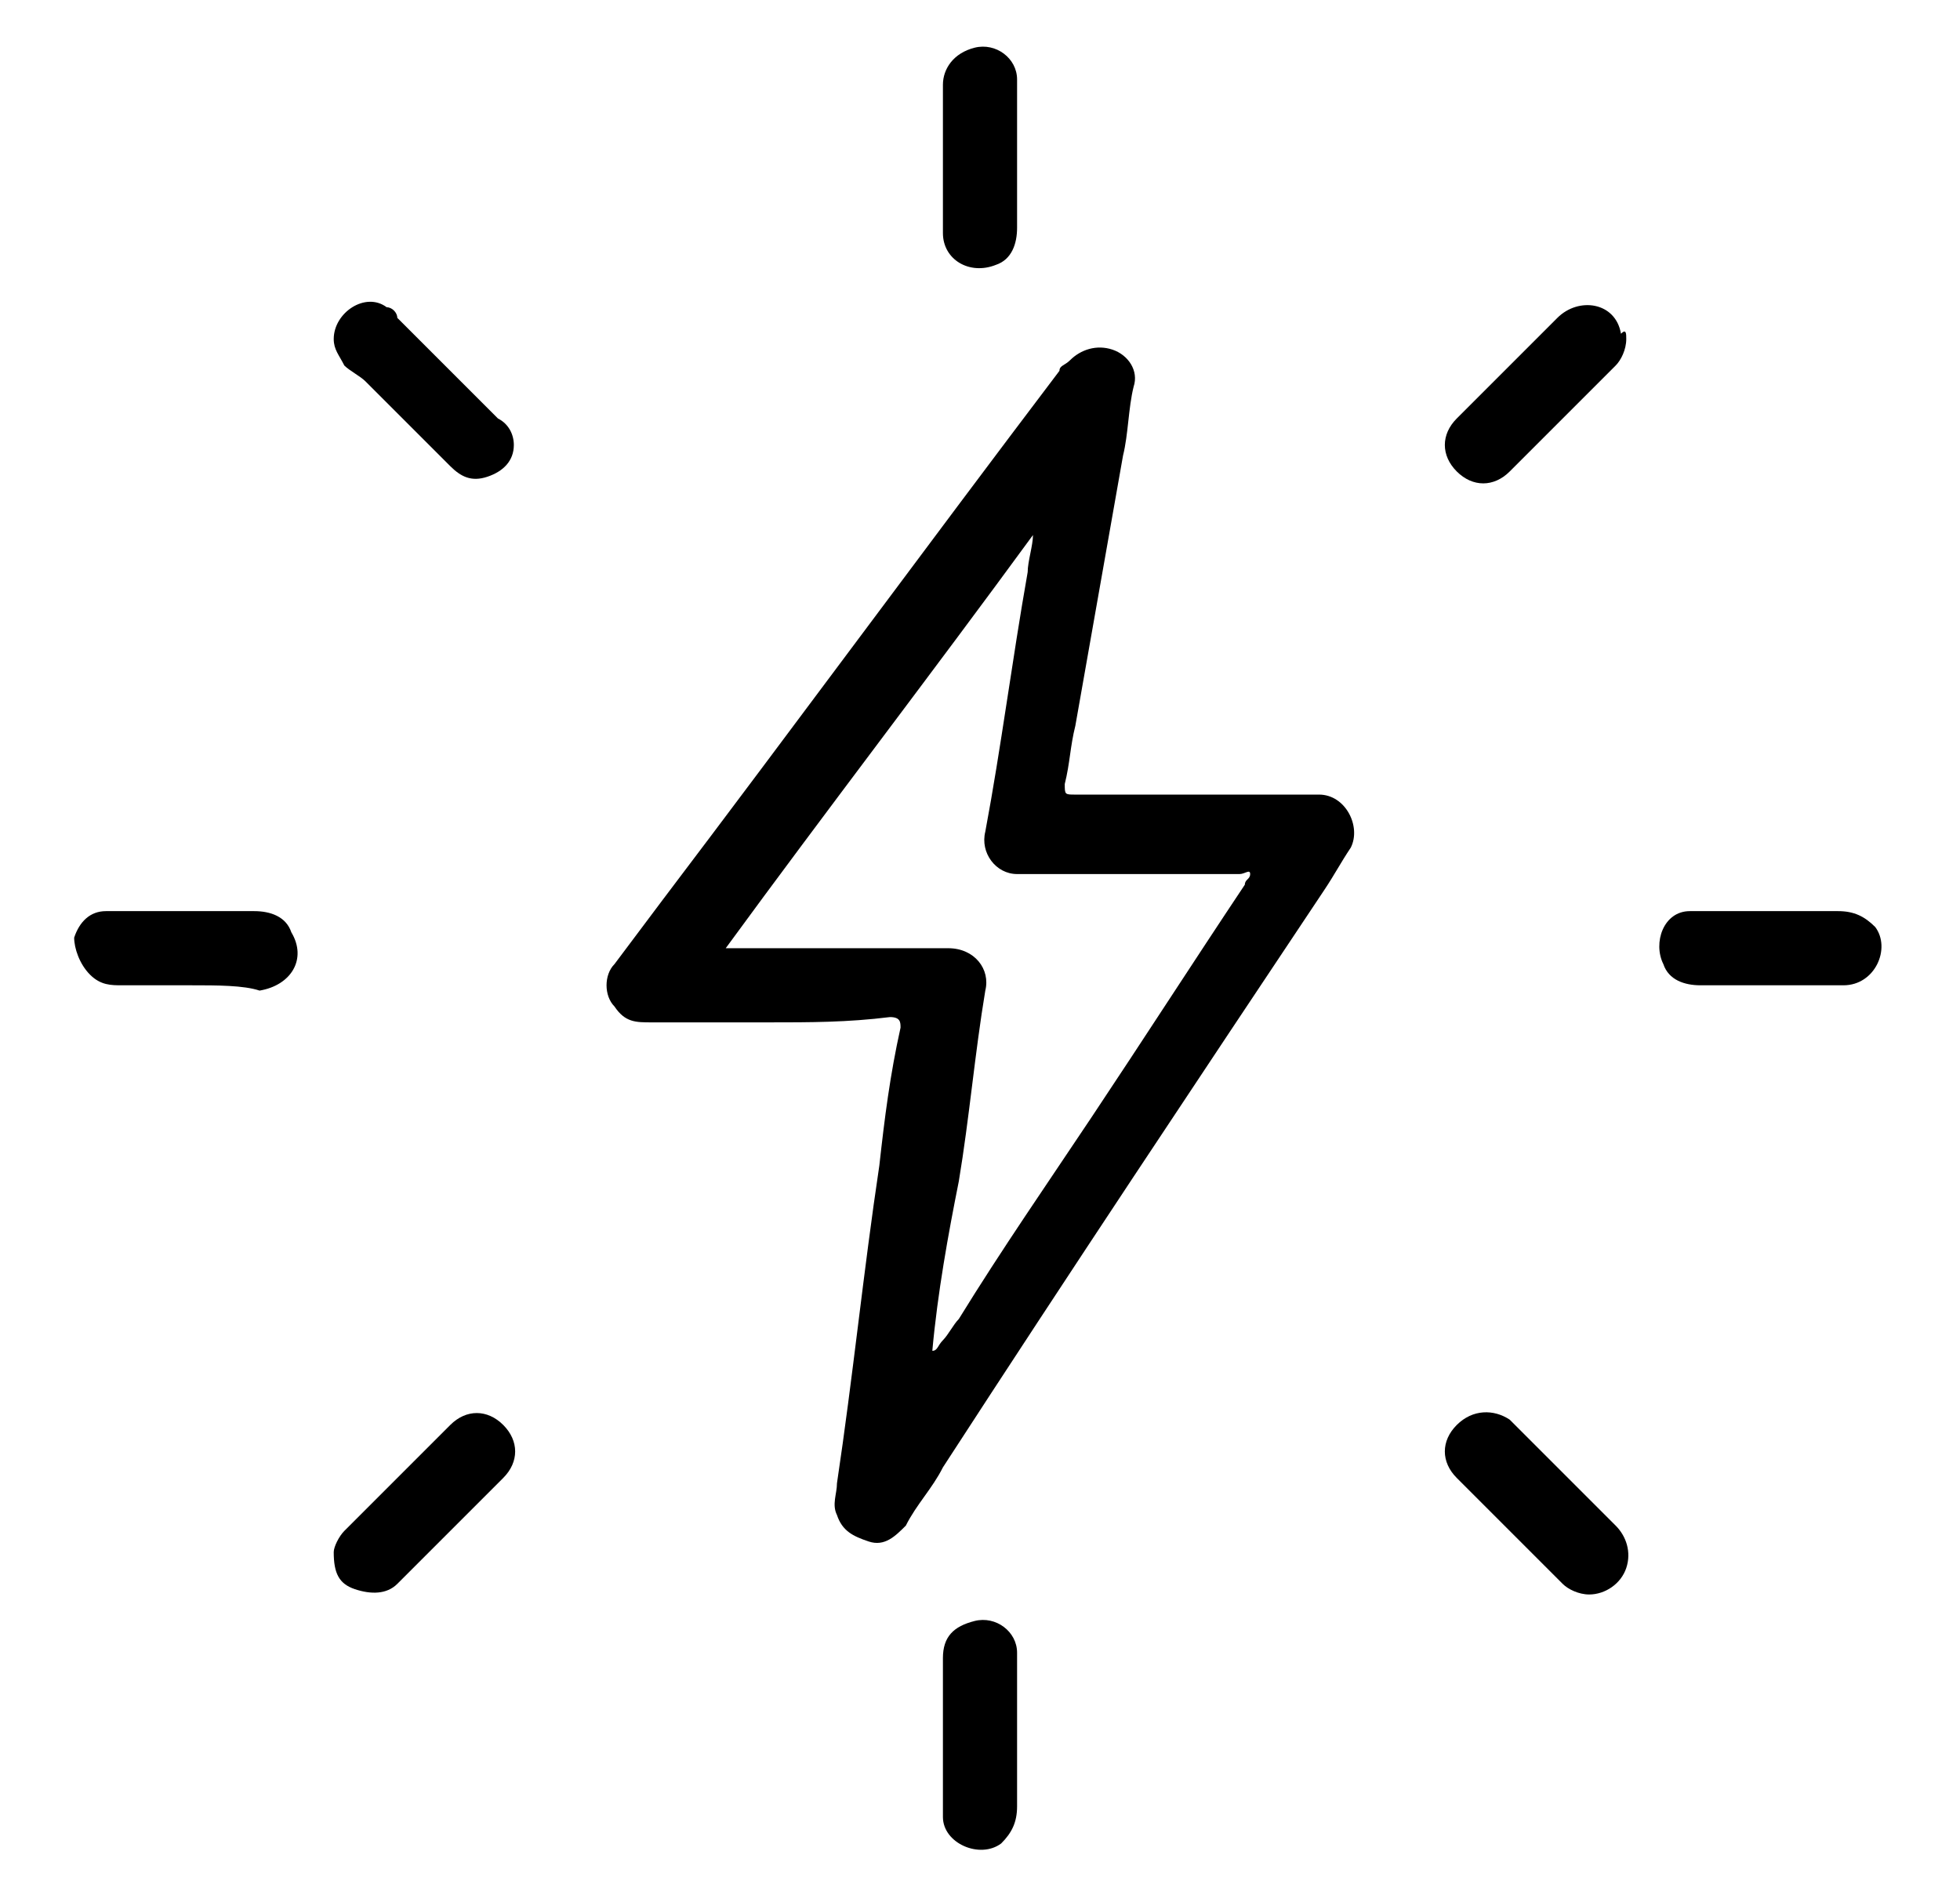
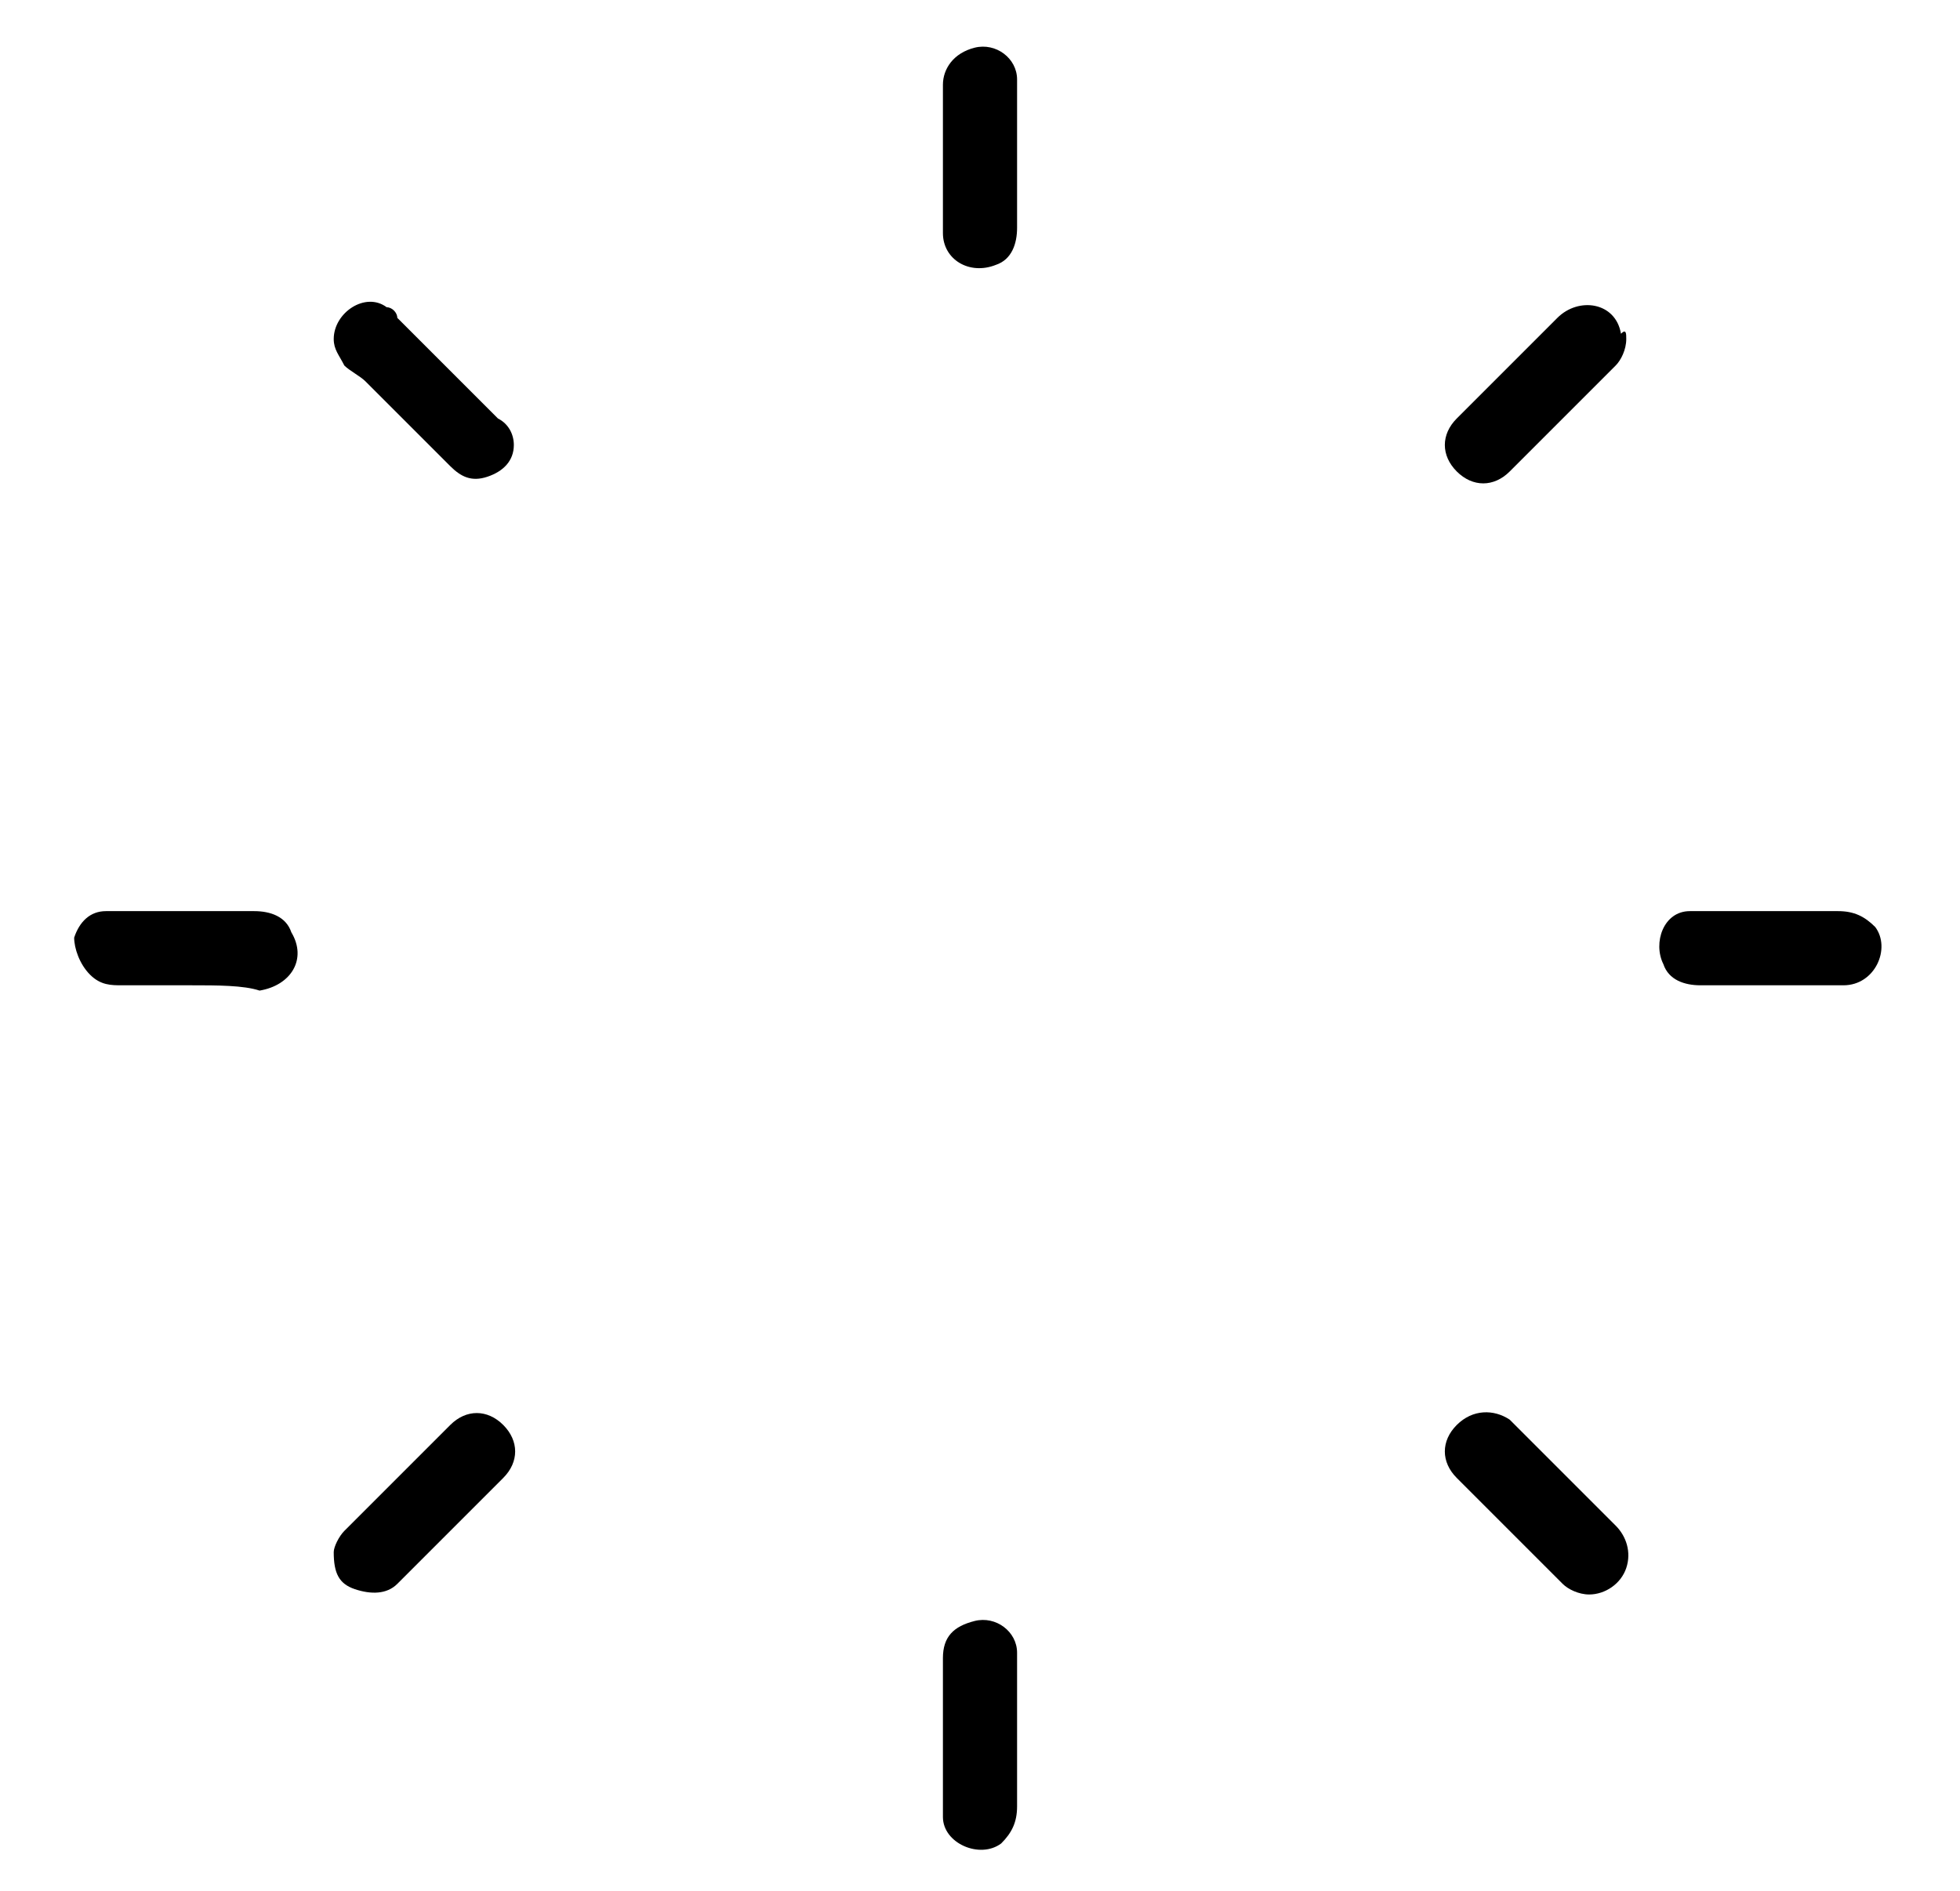
<svg xmlns="http://www.w3.org/2000/svg" version="1.1" id="Layer_1" x="0px" y="0px" viewBox="0 0 37 35.7" style="enable-background:new 0 0 37 35.7;" xml:space="preserve">
  <style type="text/css">
	.st0{fill:#FFFFFF;}
	.st1{fill:#0832FF;}
</style>
  <g>
-     <path d="M14.5,19.3c-0.7,0-1.5,0-2.2,0c-0.3,0-0.5,0-0.7-0.3c-0.2-0.2-0.2-0.6,0-0.8c0.3-0.4,0.6-0.8,0.9-1.2c2.5-3.3,5-6.7,7.5-10   c0-0.1,0.1-0.1,0.2-0.2c0.2-0.2,0.5-0.3,0.8-0.2c0.3,0.1,0.5,0.4,0.4,0.7c-0.1,0.4-0.1,0.9-0.2,1.3c-0.3,1.7-0.6,3.4-0.9,5.1   c-0.1,0.4-0.1,0.7-0.2,1.1c0,0.2,0,0.2,0.2,0.2c1.5,0,3,0,4.4,0c0.1,0,0.2,0,0.2,0c0.5,0,0.8,0.6,0.6,1c-0.2,0.3-0.3,0.5-0.5,0.8   c-2.4,3.6-4.8,7.2-7.2,10.9c-0.2,0.4-0.5,0.7-0.7,1.1c-0.2,0.2-0.4,0.4-0.7,0.3c-0.3-0.1-0.5-0.2-0.6-0.5c-0.1-0.2,0-0.4,0-0.6   c0.3-2,0.5-4,0.8-6c0.1-0.9,0.2-1.7,0.4-2.6c0-0.1,0-0.2-0.2-0.2C16,19.3,15.3,19.3,14.5,19.3C14.5,19.3,14.5,19.3,14.5,19.3z    M17.6,25.5c0.1,0,0.1-0.1,0.2-0.2c0.1-0.1,0.2-0.3,0.3-0.4c0.8-1.3,1.7-2.6,2.5-3.8c1-1.5,1.9-2.9,2.9-4.4c0-0.1,0.1-0.1,0.1-0.2   c0-0.1-0.1,0-0.2,0c-1.3,0-2.6,0-3.9,0c-0.1,0-0.2,0-0.3,0c-0.4,0-0.7-0.4-0.6-0.8c0.3-1.6,0.5-3.2,0.8-4.9c0-0.2,0.1-0.5,0.1-0.7   c0,0,0,0,0,0c-1.9,2.6-3.9,5.2-5.8,7.8c0.1,0,0.2,0,0.2,0c1.3,0,2.7,0,4,0c0.5,0,0.8,0.4,0.7,0.8c-0.2,1.2-0.3,2.4-0.5,3.6   C17.9,23.3,17.7,24.4,17.6,25.5z" />
-     <path d="M6.3,6.4c0-0.5,0.6-0.9,1-0.6c0.1,0,0.2,0.1,0.2,0.2c0.6,0.6,1.3,1.3,1.9,1.9C9.6,8,9.7,8.2,9.7,8.4c0,0.3-0.2,0.5-0.5,0.6   c-0.3,0.1-0.5,0-0.7-0.2c-0.5-0.5-1-1-1.6-1.6C6.8,7.1,6.6,7,6.5,6.9C6.4,6.7,6.3,6.6,6.3,6.4z" />
+     <path d="M6.3,6.4c0-0.5,0.6-0.9,1-0.6c0.1,0,0.2,0.1,0.2,0.2c0.6,0.6,1.3,1.3,1.9,1.9C9.6,8,9.7,8.2,9.7,8.4c0,0.3-0.2,0.5-0.5,0.6   c-0.3,0.1-0.5,0-0.7-0.2c-0.5-0.5-1-1-1.6-1.6C6.8,7.1,6.6,7,6.5,6.9C6.4,6.7,6.3,6.6,6.3,6.4" />
    <path d="M30,30.1c-0.2,0-0.4-0.1-0.5-0.2c-0.7-0.7-1.3-1.3-2-2c-0.3-0.3-0.3-0.7,0-1c0.3-0.3,0.7-0.3,1-0.1   c0.2,0.2,0.4,0.4,0.6,0.6c0.5,0.5,0.9,0.9,1.4,1.4c0.2,0.2,0.3,0.5,0.2,0.8C30.6,29.9,30.3,30.1,30,30.1z" />
    <path d="M30.7,6.4c0,0.2-0.1,0.4-0.2,0.5c-0.7,0.7-1.3,1.3-2,2c-0.3,0.3-0.7,0.3-1,0c-0.3-0.3-0.3-0.7,0-1c0.6-0.6,1.3-1.3,1.9-1.9   c0.4-0.4,1.1-0.3,1.2,0.3C30.7,6.2,30.7,6.3,30.7,6.4z" />
    <path d="M6.3,29.3c0-0.1,0.1-0.3,0.2-0.4c0.7-0.7,1.3-1.3,2-2c0.3-0.3,0.7-0.3,1,0c0.3,0.3,0.3,0.7,0,1c-0.7,0.7-1.3,1.3-2,2   C7.3,30.1,7,30.1,6.7,30C6.4,29.9,6.3,29.7,6.3,29.3z" />
    <path d="M3.6,18.6c-0.4,0-0.9,0-1.3,0c-0.2,0-0.4,0-0.6-0.2c-0.2-0.2-0.3-0.5-0.3-0.7c0.1-0.3,0.3-0.5,0.6-0.5c0.1,0,0.1,0,0.2,0   c0.9,0,1.7,0,2.6,0c0.3,0,0.6,0.1,0.7,0.4c0.3,0.5,0,1-0.6,1.1C4.6,18.6,4.1,18.6,3.6,18.6C3.6,18.6,3.6,18.6,3.6,18.6z" />
    <path d="M17.8,32.7c0-0.5,0-0.9,0-1.4c0-0.4,0.2-0.6,0.6-0.7c0.4-0.1,0.8,0.2,0.8,0.6c0,0.1,0,0.1,0,0.2c0,0.9,0,1.8,0,2.7   c0,0.3-0.1,0.5-0.3,0.7c-0.4,0.3-1.1,0-1.1-0.5c0-0.2,0-0.5,0-0.7C17.8,33.2,17.8,33,17.8,32.7C17.8,32.7,17.8,32.7,17.8,32.7z" />
    <path d="M33.4,18.6c-0.4,0-0.9,0-1.3,0c-0.3,0-0.6-0.1-0.7-0.4c-0.2-0.4,0-1,0.5-1c0.1,0,0.1,0,0.2,0c0.9,0,1.7,0,2.6,0   c0.3,0,0.5,0.1,0.7,0.3c0.3,0.4,0,1.1-0.6,1.1C34.3,18.6,33.8,18.6,33.4,18.6C33.4,18.6,33.4,18.6,33.4,18.6z" />
    <path d="M17.8,3c0-0.5,0-1,0-1.4c0-0.3,0.2-0.6,0.6-0.7c0.4-0.1,0.8,0.2,0.8,0.6c0,0.1,0,0.2,0,0.3c0,0.8,0,1.7,0,2.5   c0,0.3-0.1,0.6-0.4,0.7c-0.5,0.2-1-0.1-1-0.6C17.8,4,17.8,3.5,17.8,3C17.8,3,17.8,3,17.8,3z" />
  </g>
</svg>